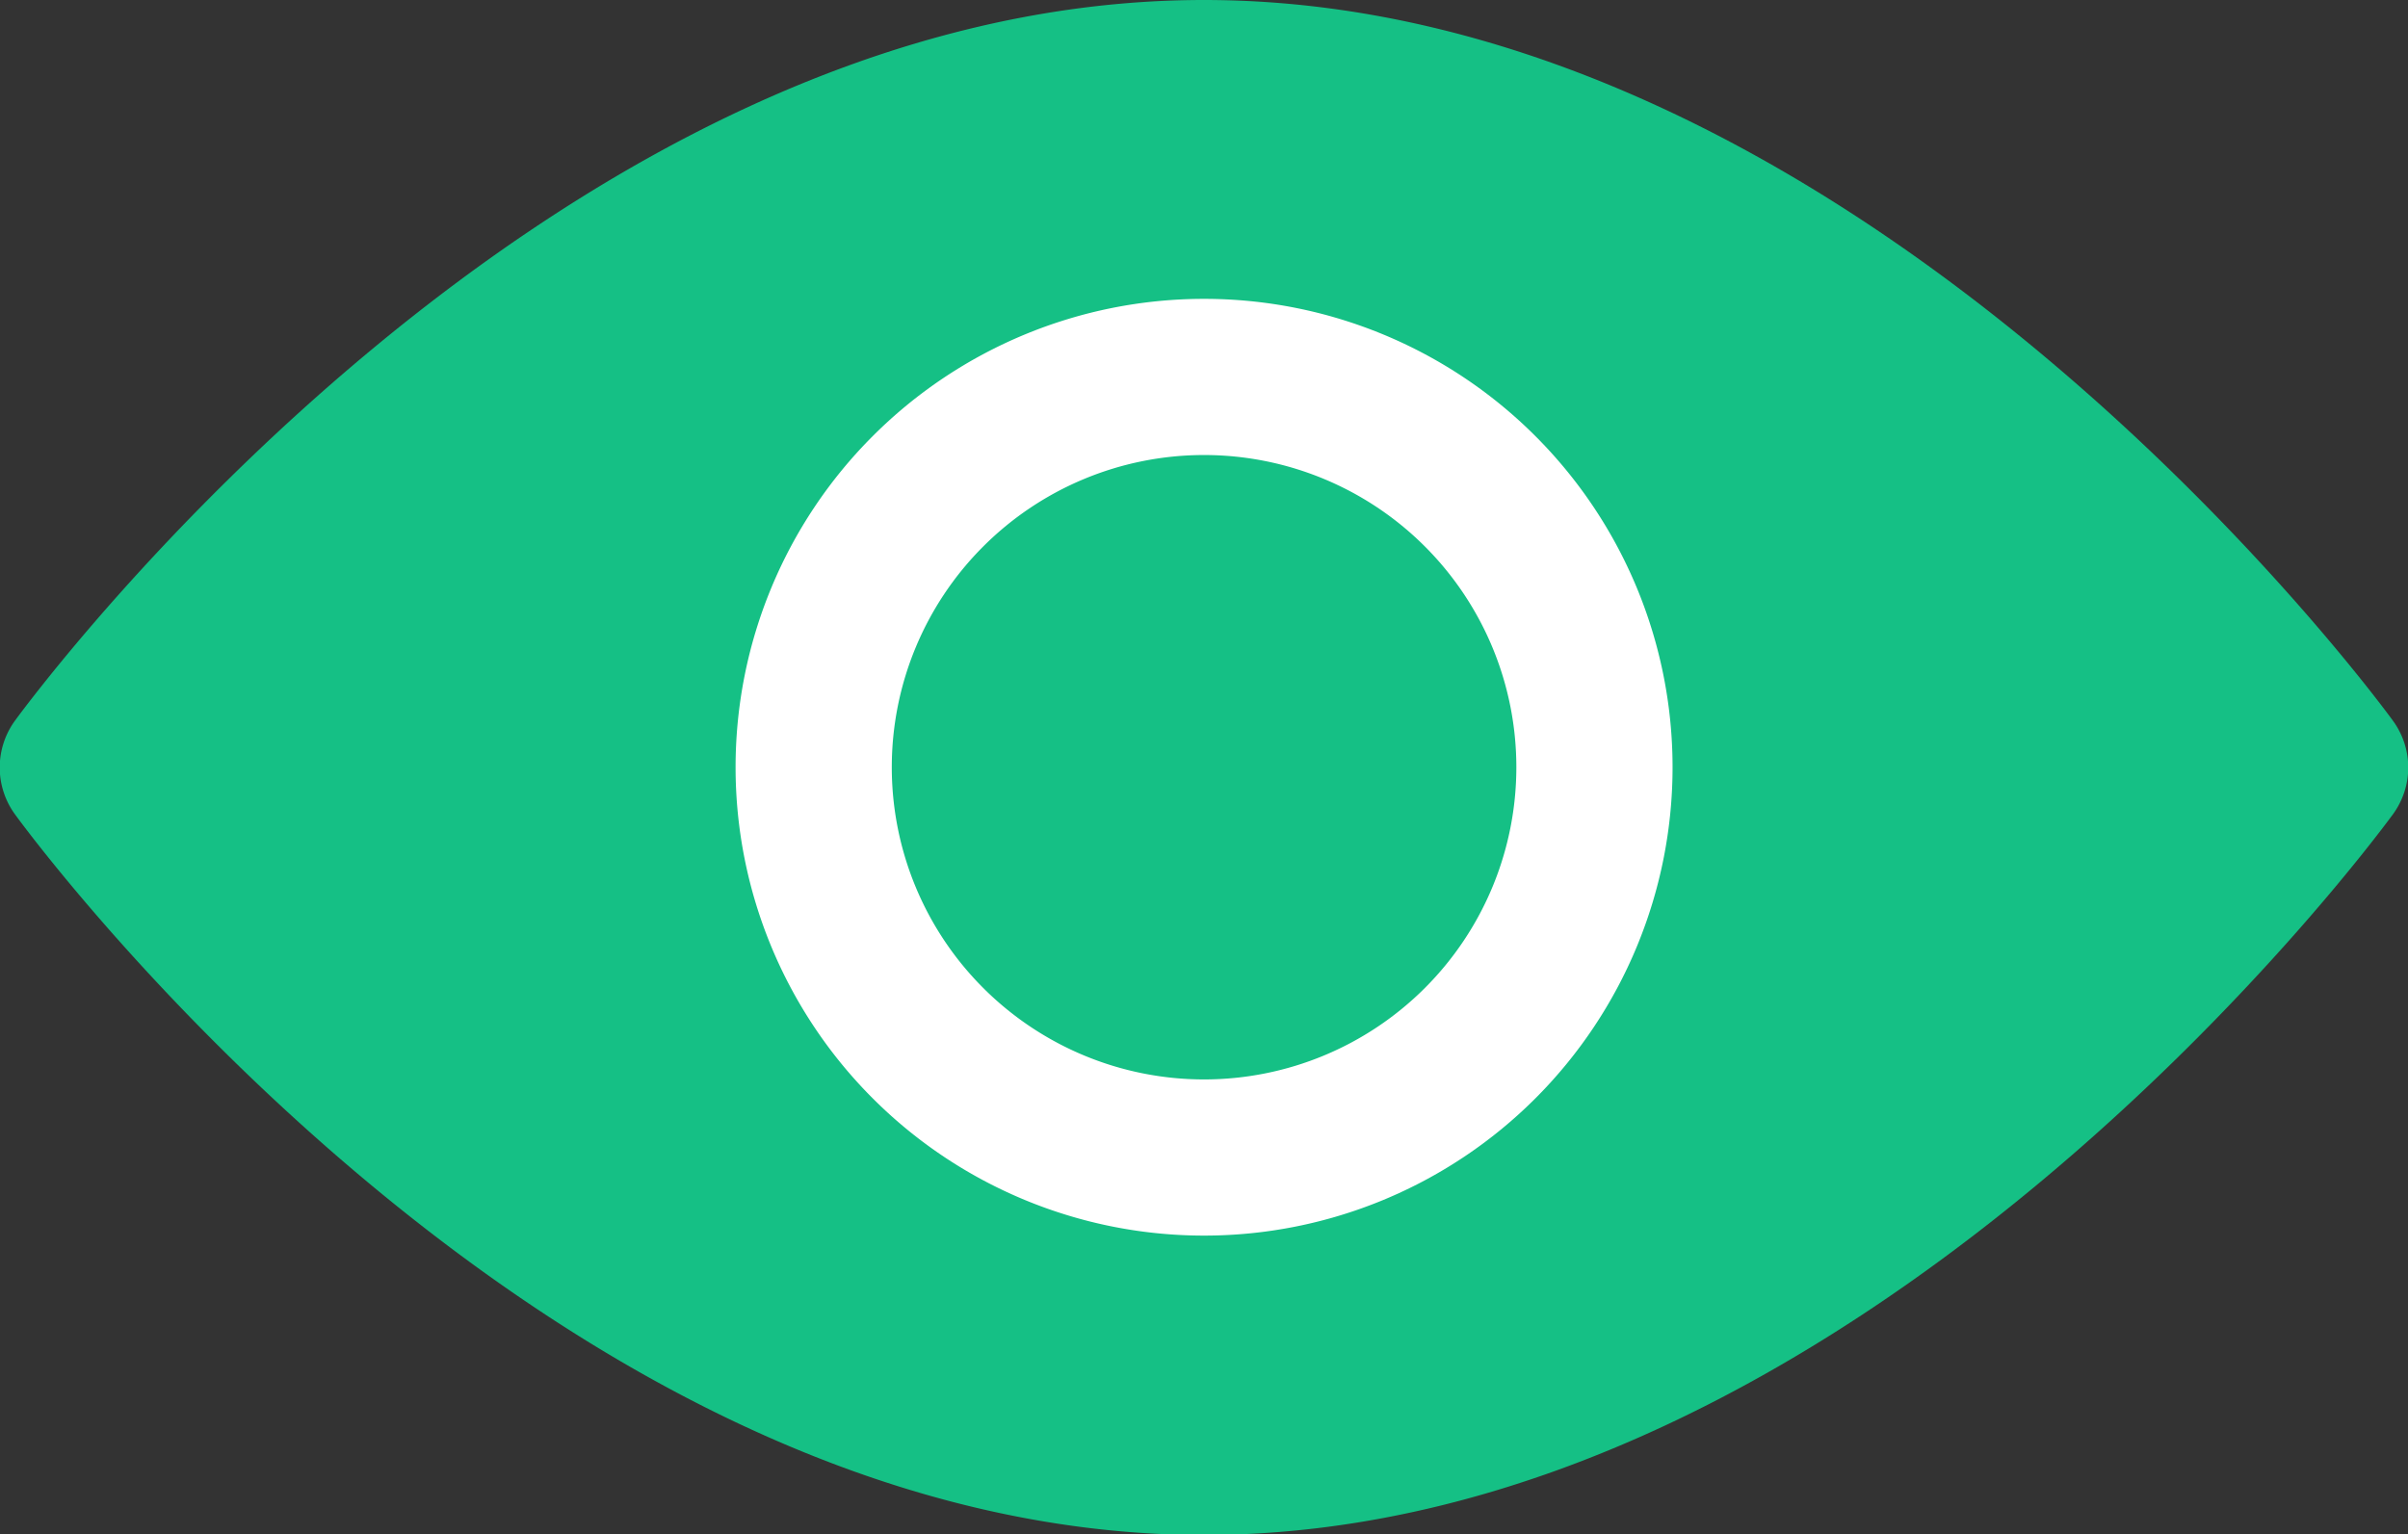
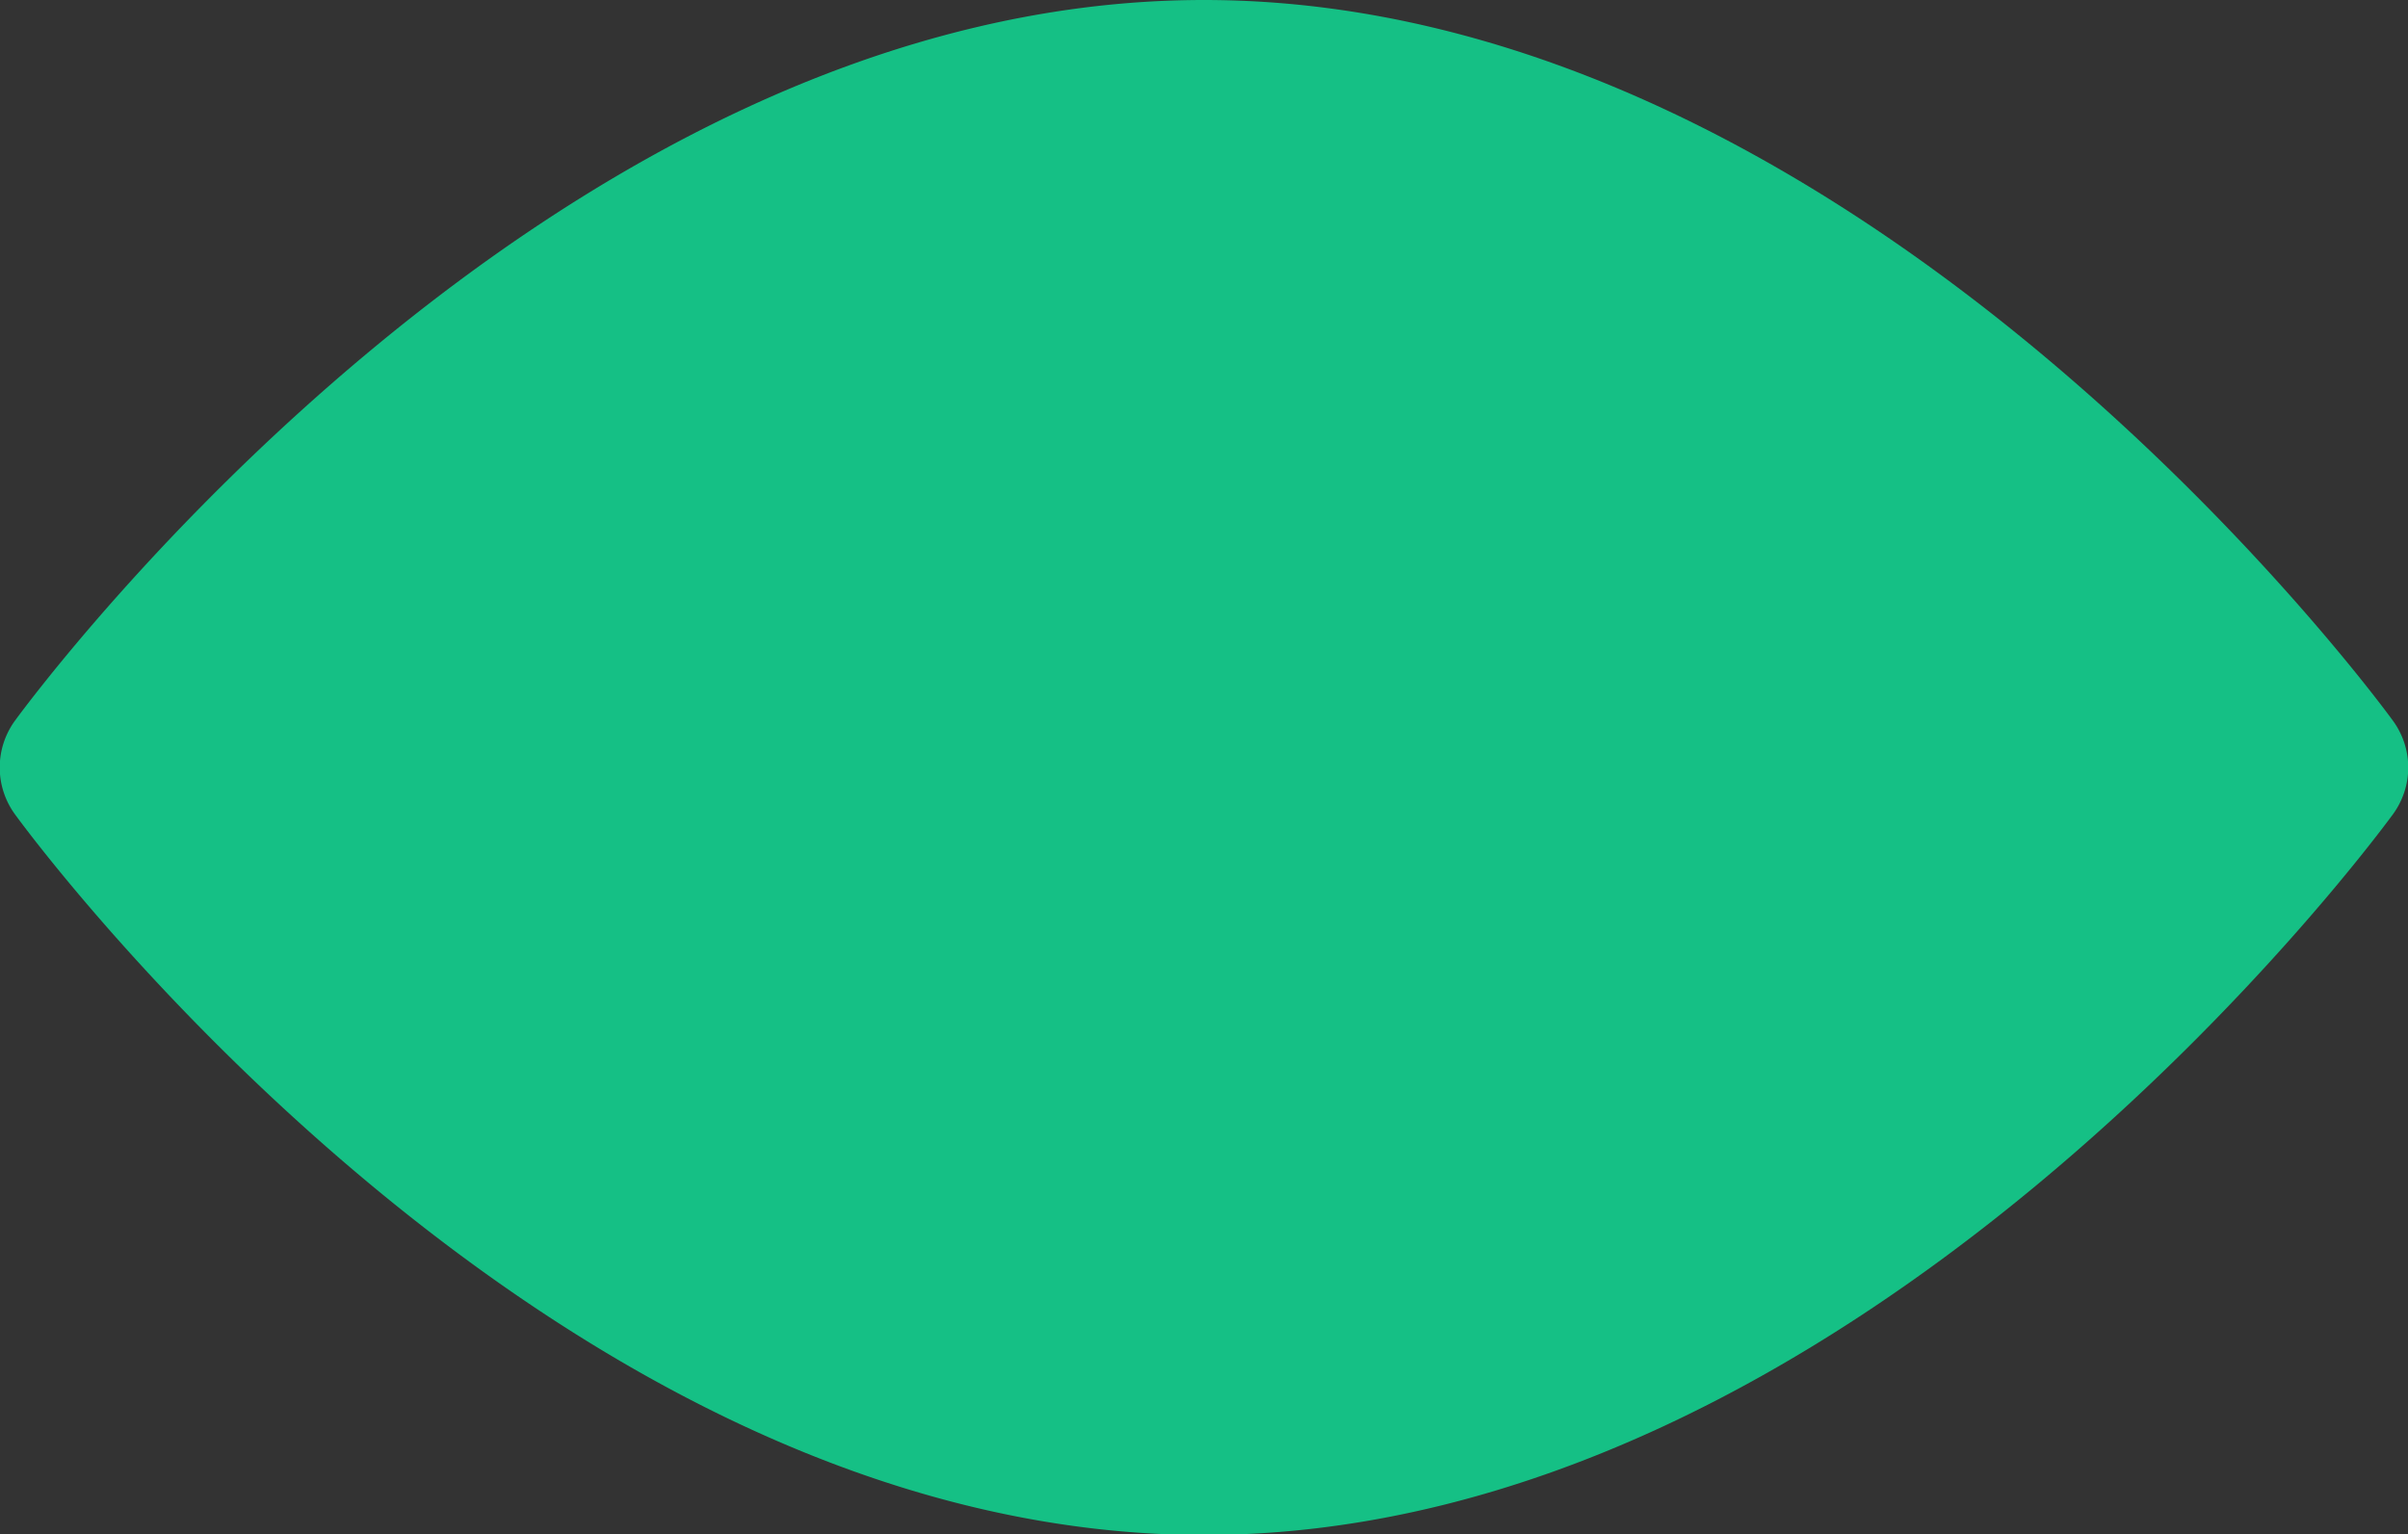
<svg xmlns="http://www.w3.org/2000/svg" id="Componente_71_1" data-name="Componente 71 – 1" width="17.851" height="11.377" viewBox="0 0 17.851 11.377">
  <rect x="0" y="0" width="17.851" height="11.377" fill="#333333" stroke="none" />
  <g id="Grupo_11-2" data-name="Grupo 11-2" transform="translate(-995.893 -497.831)">
    <g id="Grupo_10-2" data-name="Grupo 10-2">
      <path id="Trazado_36-2" data-name="Trazado 36-2" d="M1013.63,503.172c-.159-.218-3.959-5.341-8.812-5.341s-8.652,5.123-8.812,5.341a.59.59,0,0,0,0,.7c.159.218,3.959,5.341,8.812,5.341s8.652-5.123,8.812-5.341A.587.587,0,0,0,1013.63,503.172Z" fill="#15c085" />
    </g>
  </g>
  <g id="Grupo_13-2" data-name="Grupo 13-2" transform="translate(-995.893 -497.831)">
    <g id="Grupo_12-2" data-name="Grupo 12-2">
-       <path id="Trazado_37-2" data-name="Trazado 37-2" d="M1004.819,500.047a3.473,3.473,0,1,0,3.473,3.473A3.473,3.473,0,0,0,1004.819,500.047Zm0,5.788a2.315,2.315,0,1,1,2.315-2.315A2.315,2.315,0,0,1,1004.819,505.835Z" fill="#fff" />
-     </g>
+       </g>
  </g>
</svg>